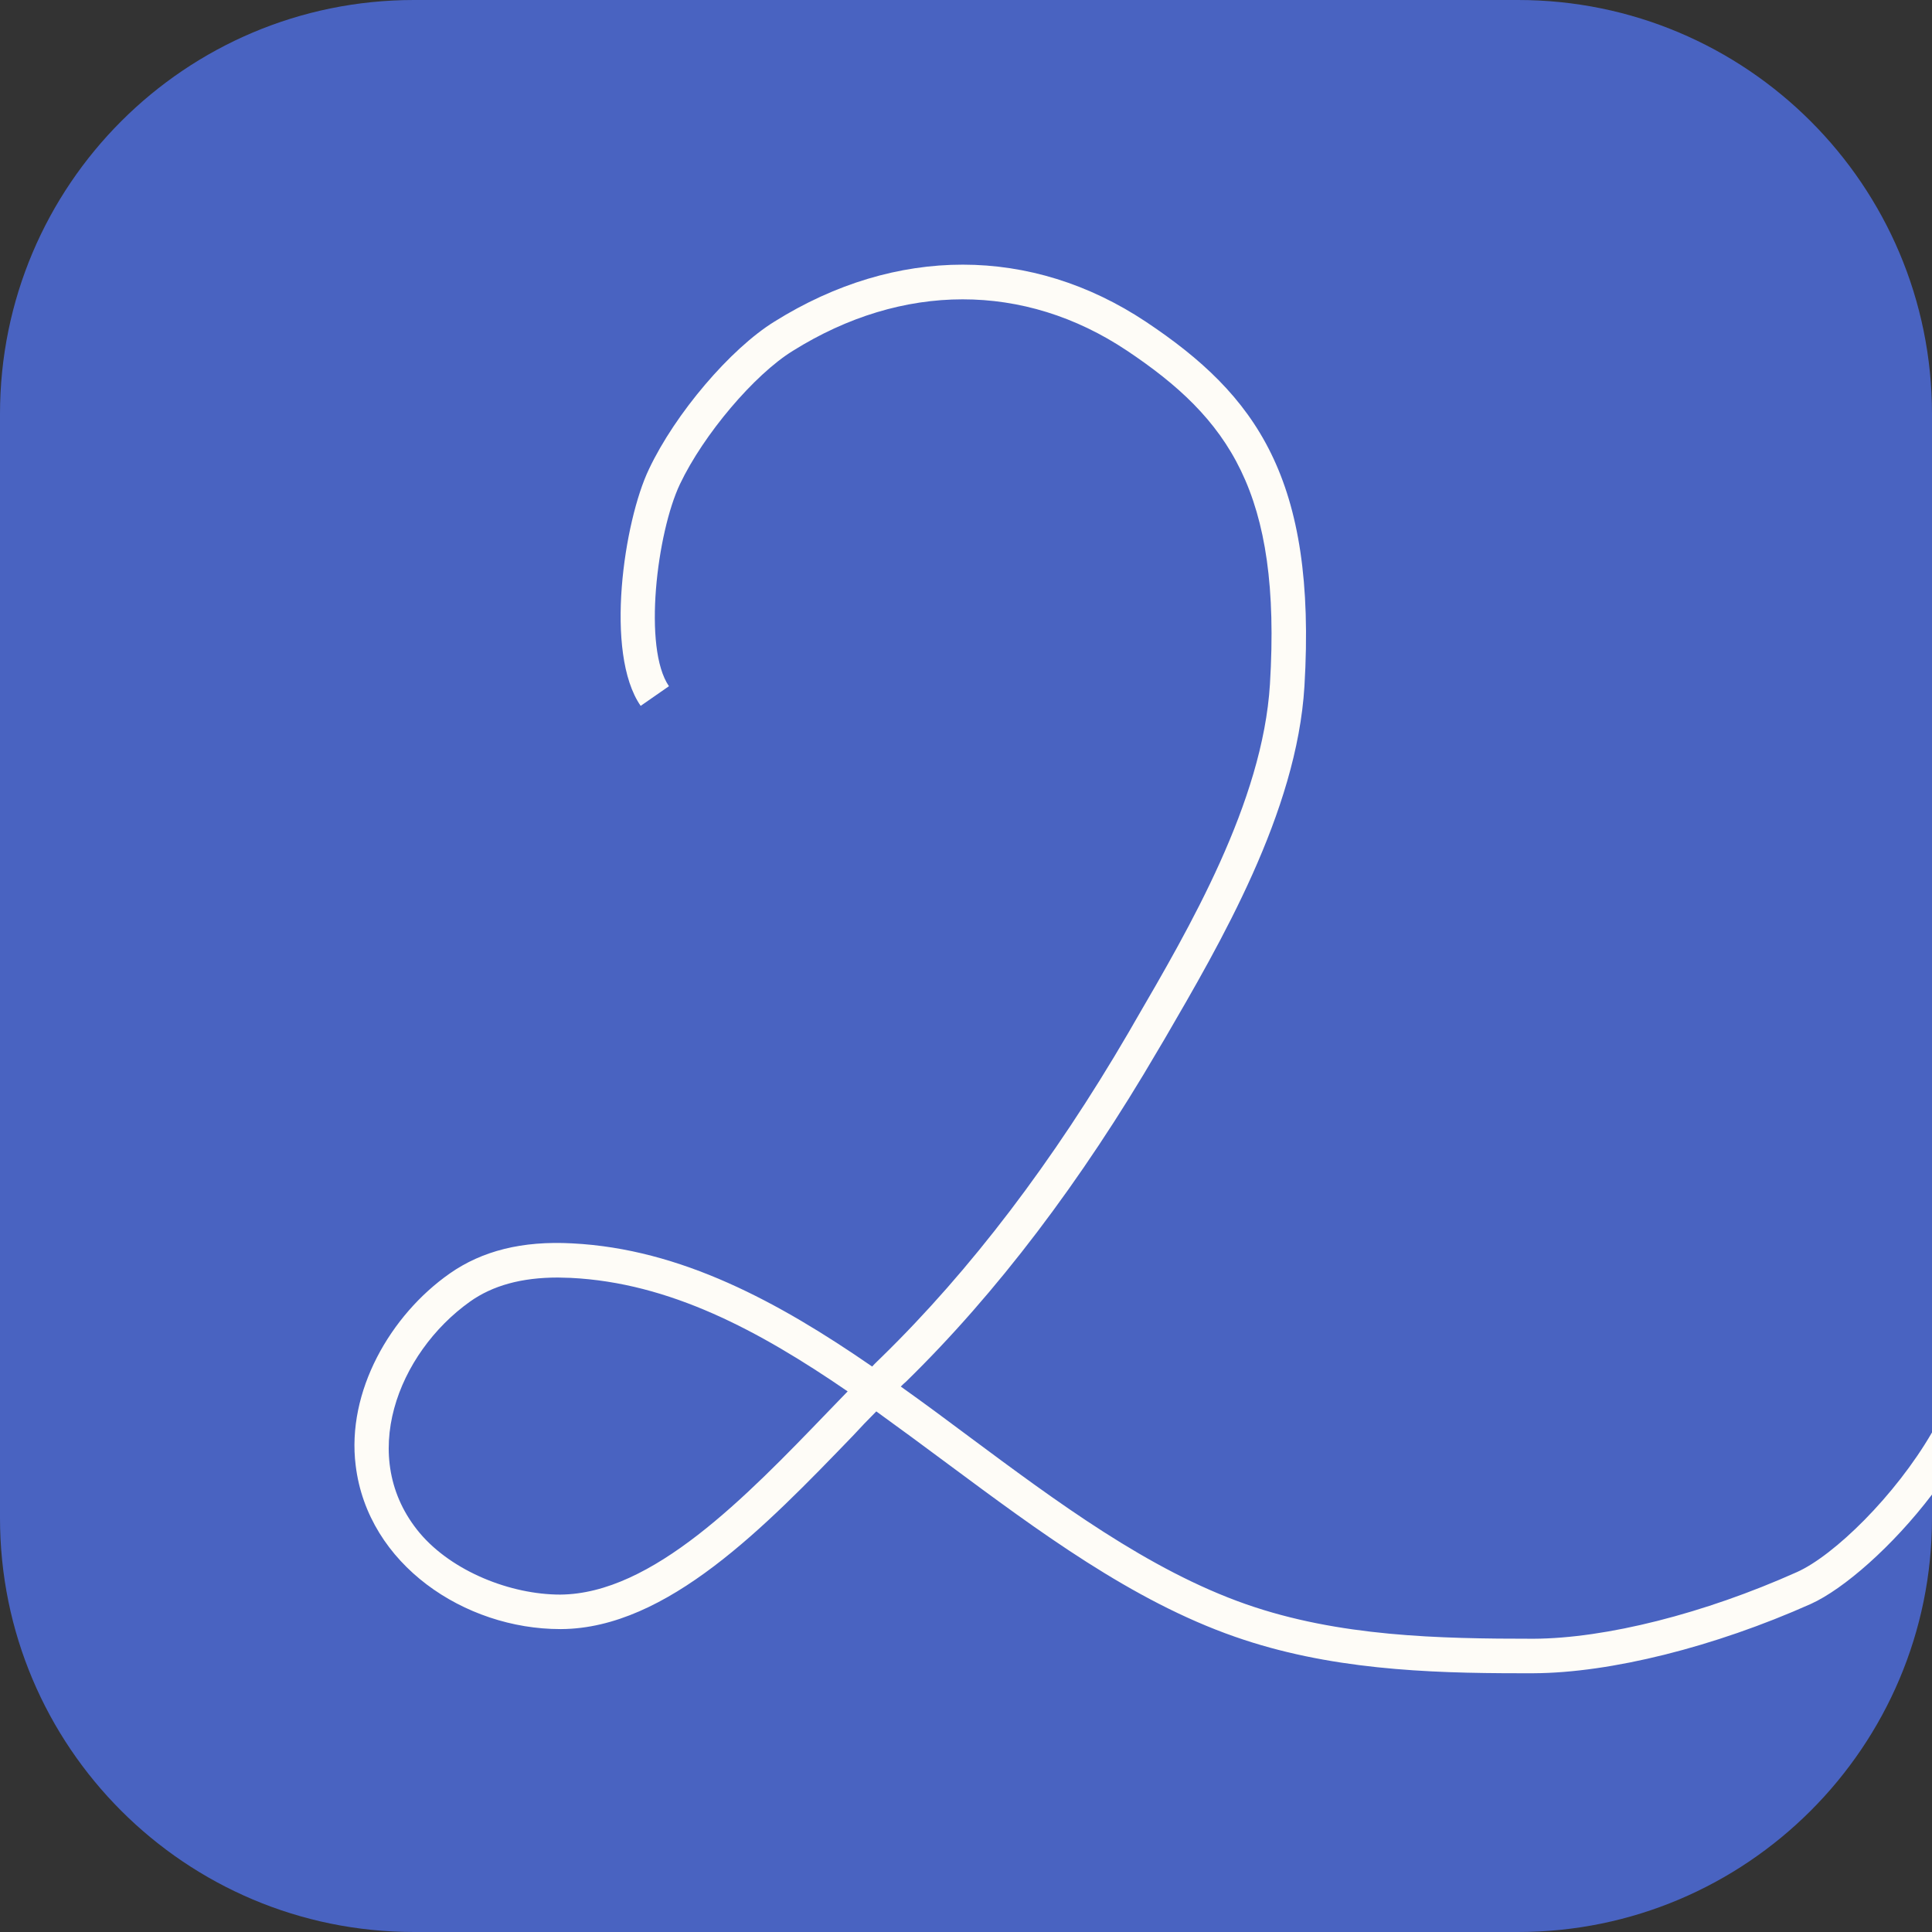
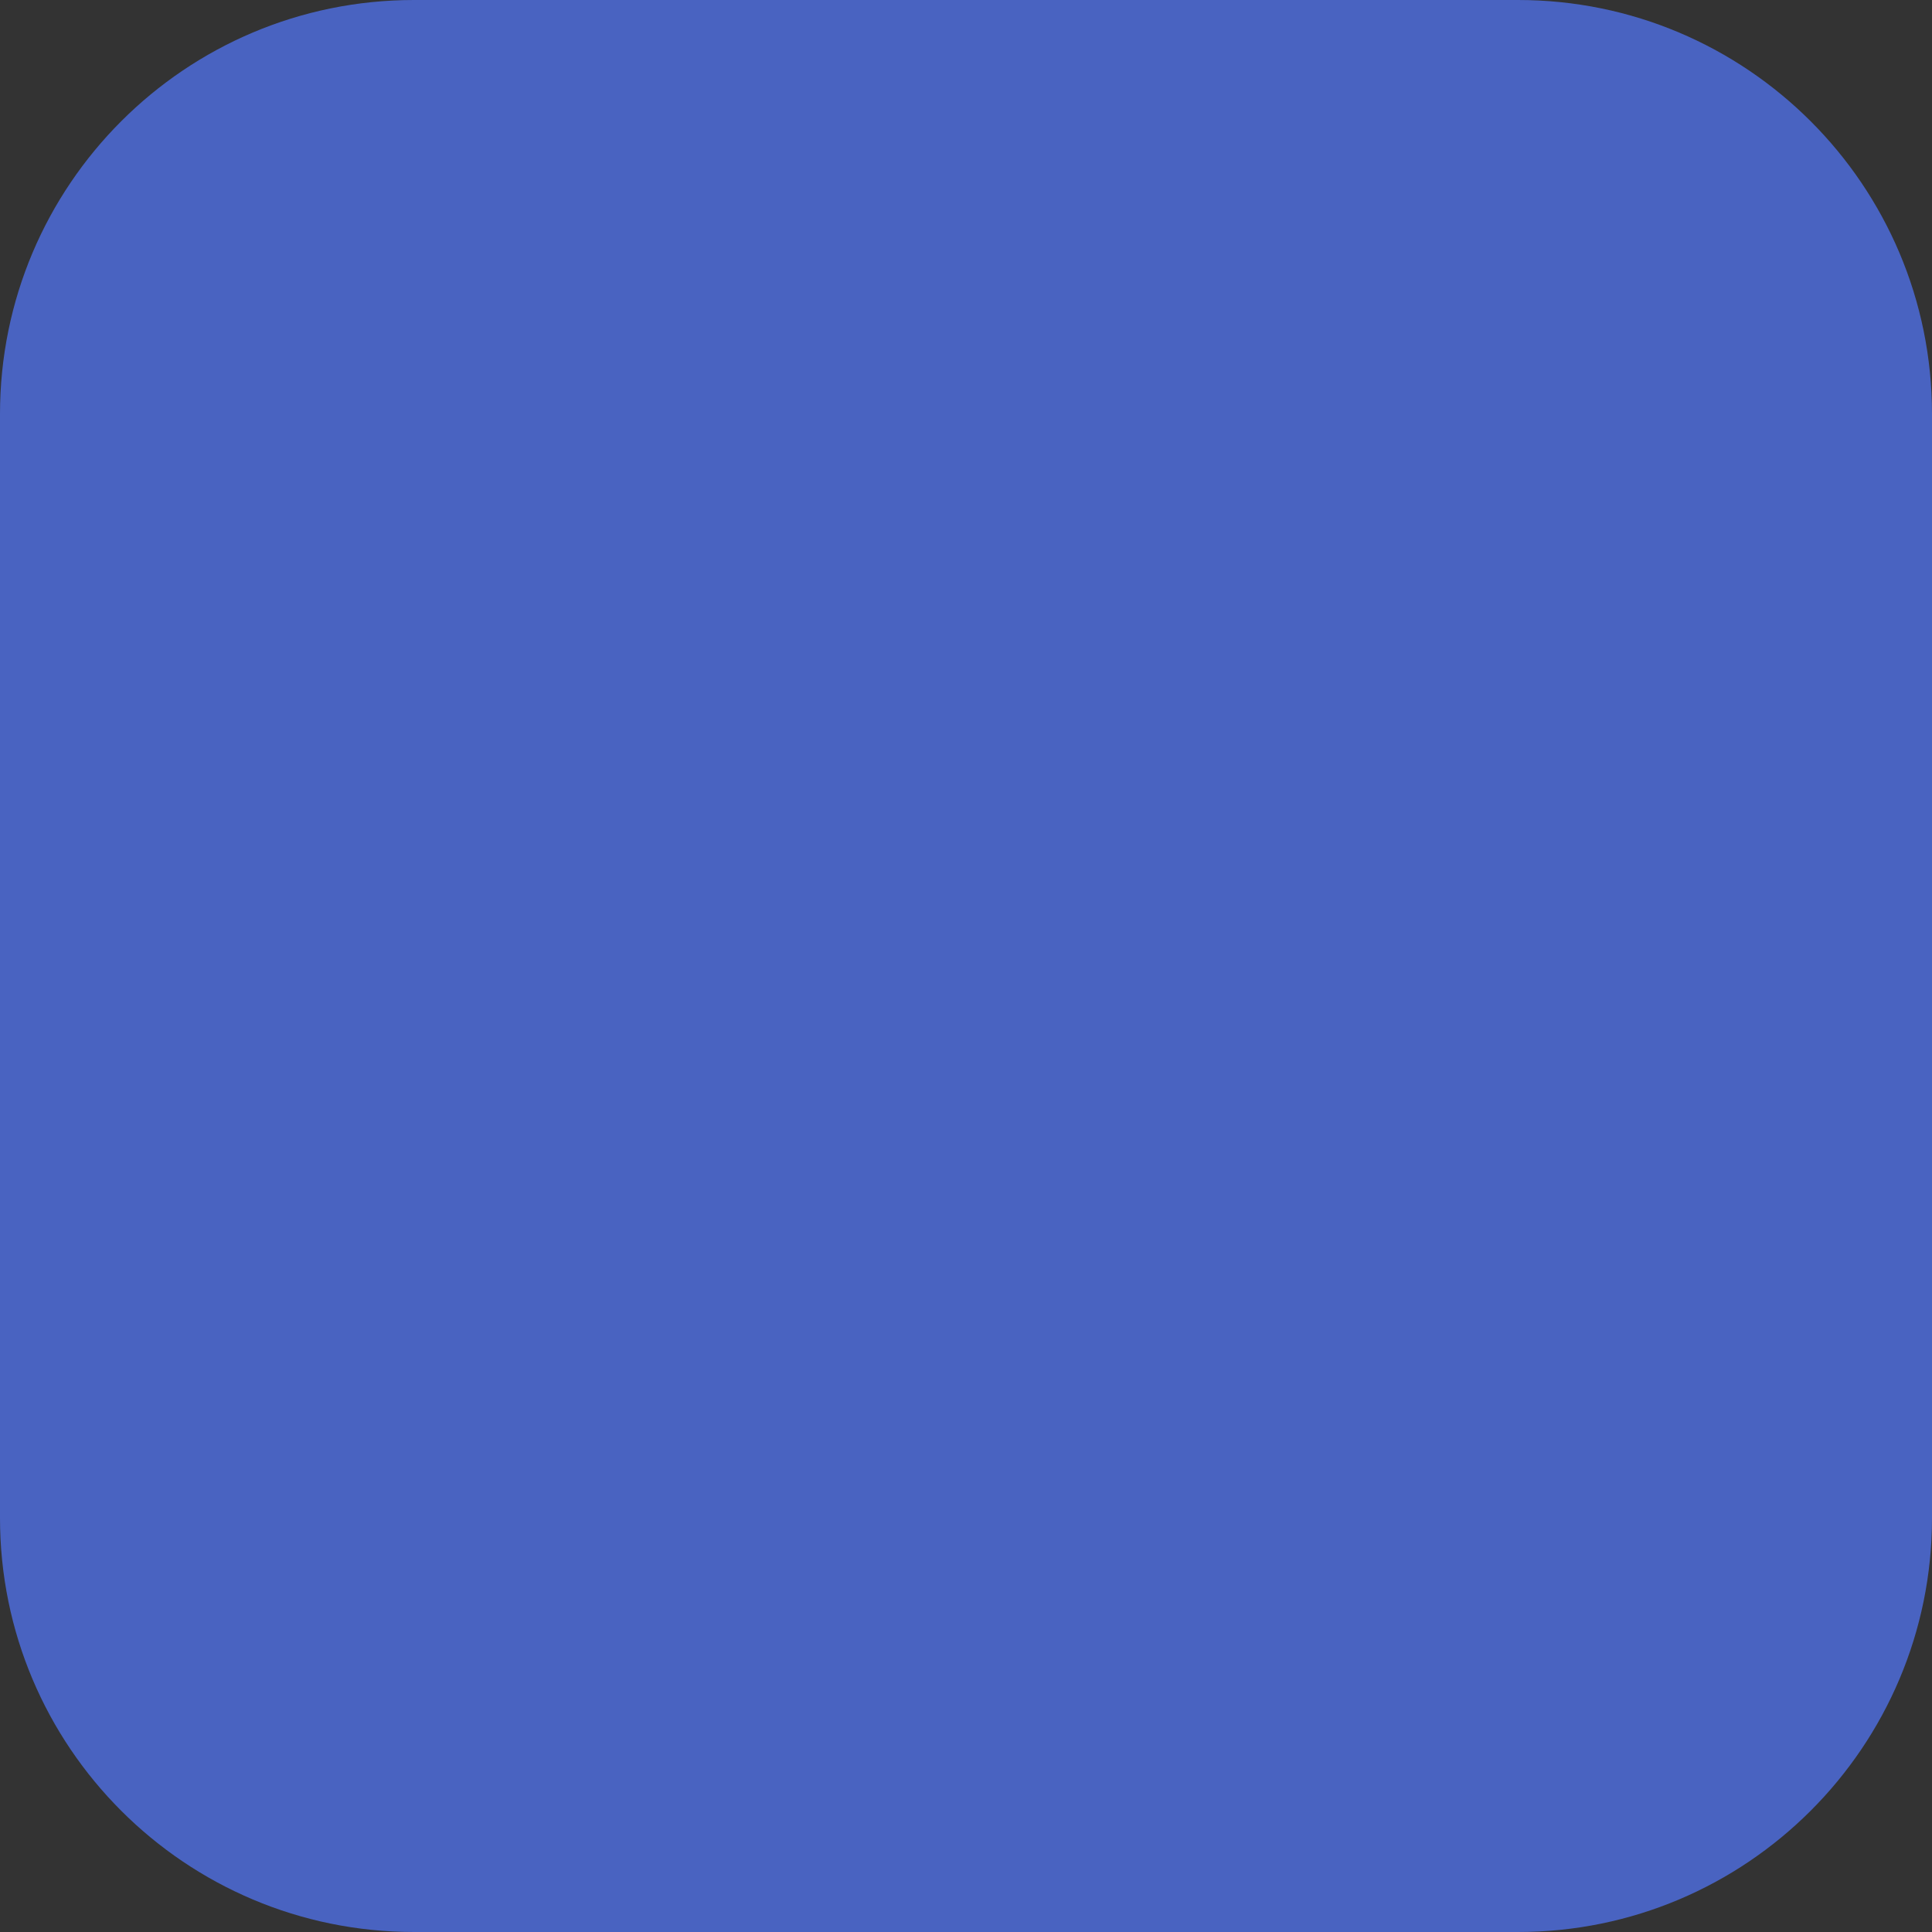
<svg xmlns="http://www.w3.org/2000/svg" width="56" height="56" viewBox="0 0 56 56" fill="none">
  <rect x="0" y="0" width="56" height="56" fill="#333333" stroke="none" />
  <path d="M56 12V44C56 50.63 50.62 56 44 56H12C5.37 56 0 50.63 0 44V12C0 5.37 5.37 0 12 0H44C50.62 0 56 5.37 56 12Z" fill="#4963C1" />
-   <path d="M52.08 45.57C49.4 46.77 46.55 47.49 44.45 47.5C41.71 47.5 38.81 47.44 36.12 46.5C33.29 45.51 30.63 43.53 28.06 41.62C27.42 41.14 26.77 40.66 26.11 40.19C26.16 40.14 26.21 40.09 26.26 40.05C28.88 37.49 31.34 34.25 33.57 30.43L33.76 30.11C35.37 27.34 37.59 23.55 37.81 19.89C38.17 13.86 36.4 11.45 33.22 9.33C29.9 7.12 25.97 7.12 22.45 9.32C21.17 10.11 19.57 11.99 18.81 13.6C18.09 15.1 17.51 18.93 18.57 20.46L19.39 19.89C18.63 18.79 19.04 15.44 19.71 14.03C20.39 12.6 21.86 10.86 22.98 10.17C26.16 8.18 29.69 8.18 32.66 10.16C35.61 12.13 37.15 14.25 36.81 19.83C36.6 23.26 34.46 26.92 32.9 29.6L32.71 29.93C30.53 33.67 28.12 36.83 25.56 39.33C25.47 39.42 25.37 39.51 25.28 39.61C22.57 37.74 19.74 36.2 16.59 36.04C15.13 35.96 13.97 36.26 13.04 36.91C11.31 38.12 10.04 40.34 10.31 42.48C10.66 45.35 13.47 47.22 16.24 47.22H16.27C19.34 47.2 22.19 44.24 24.71 41.63C24.94 41.38 25.17 41.14 25.4 40.91C26.08 41.4 26.77 41.91 27.47 42.43C30.1 44.38 32.81 46.4 35.79 47.44C38.5 48.39 41.35 48.5 44.06 48.5H44.45C46.68 48.49 49.69 47.74 52.49 46.49C53.44 46.06 54.86 44.82 56 43.32V41.52C54.94 43.35 53.16 45.09 52.08 45.57ZM23.99 40.93C21.61 43.4 18.91 46.2 16.24 46.22C14.8 46.22 13.11 45.55 12.17 44.44C10.34 42.26 11.53 39.22 13.62 37.73C14.28 37.26 15.12 37.03 16.17 37.03C16.29 37.03 16.41 37.04 16.54 37.04C19.41 37.18 21.99 38.56 24.57 40.33C24.38 40.53 24.18 40.73 23.99 40.93Z" fill="#FEFCF7" />
</svg>